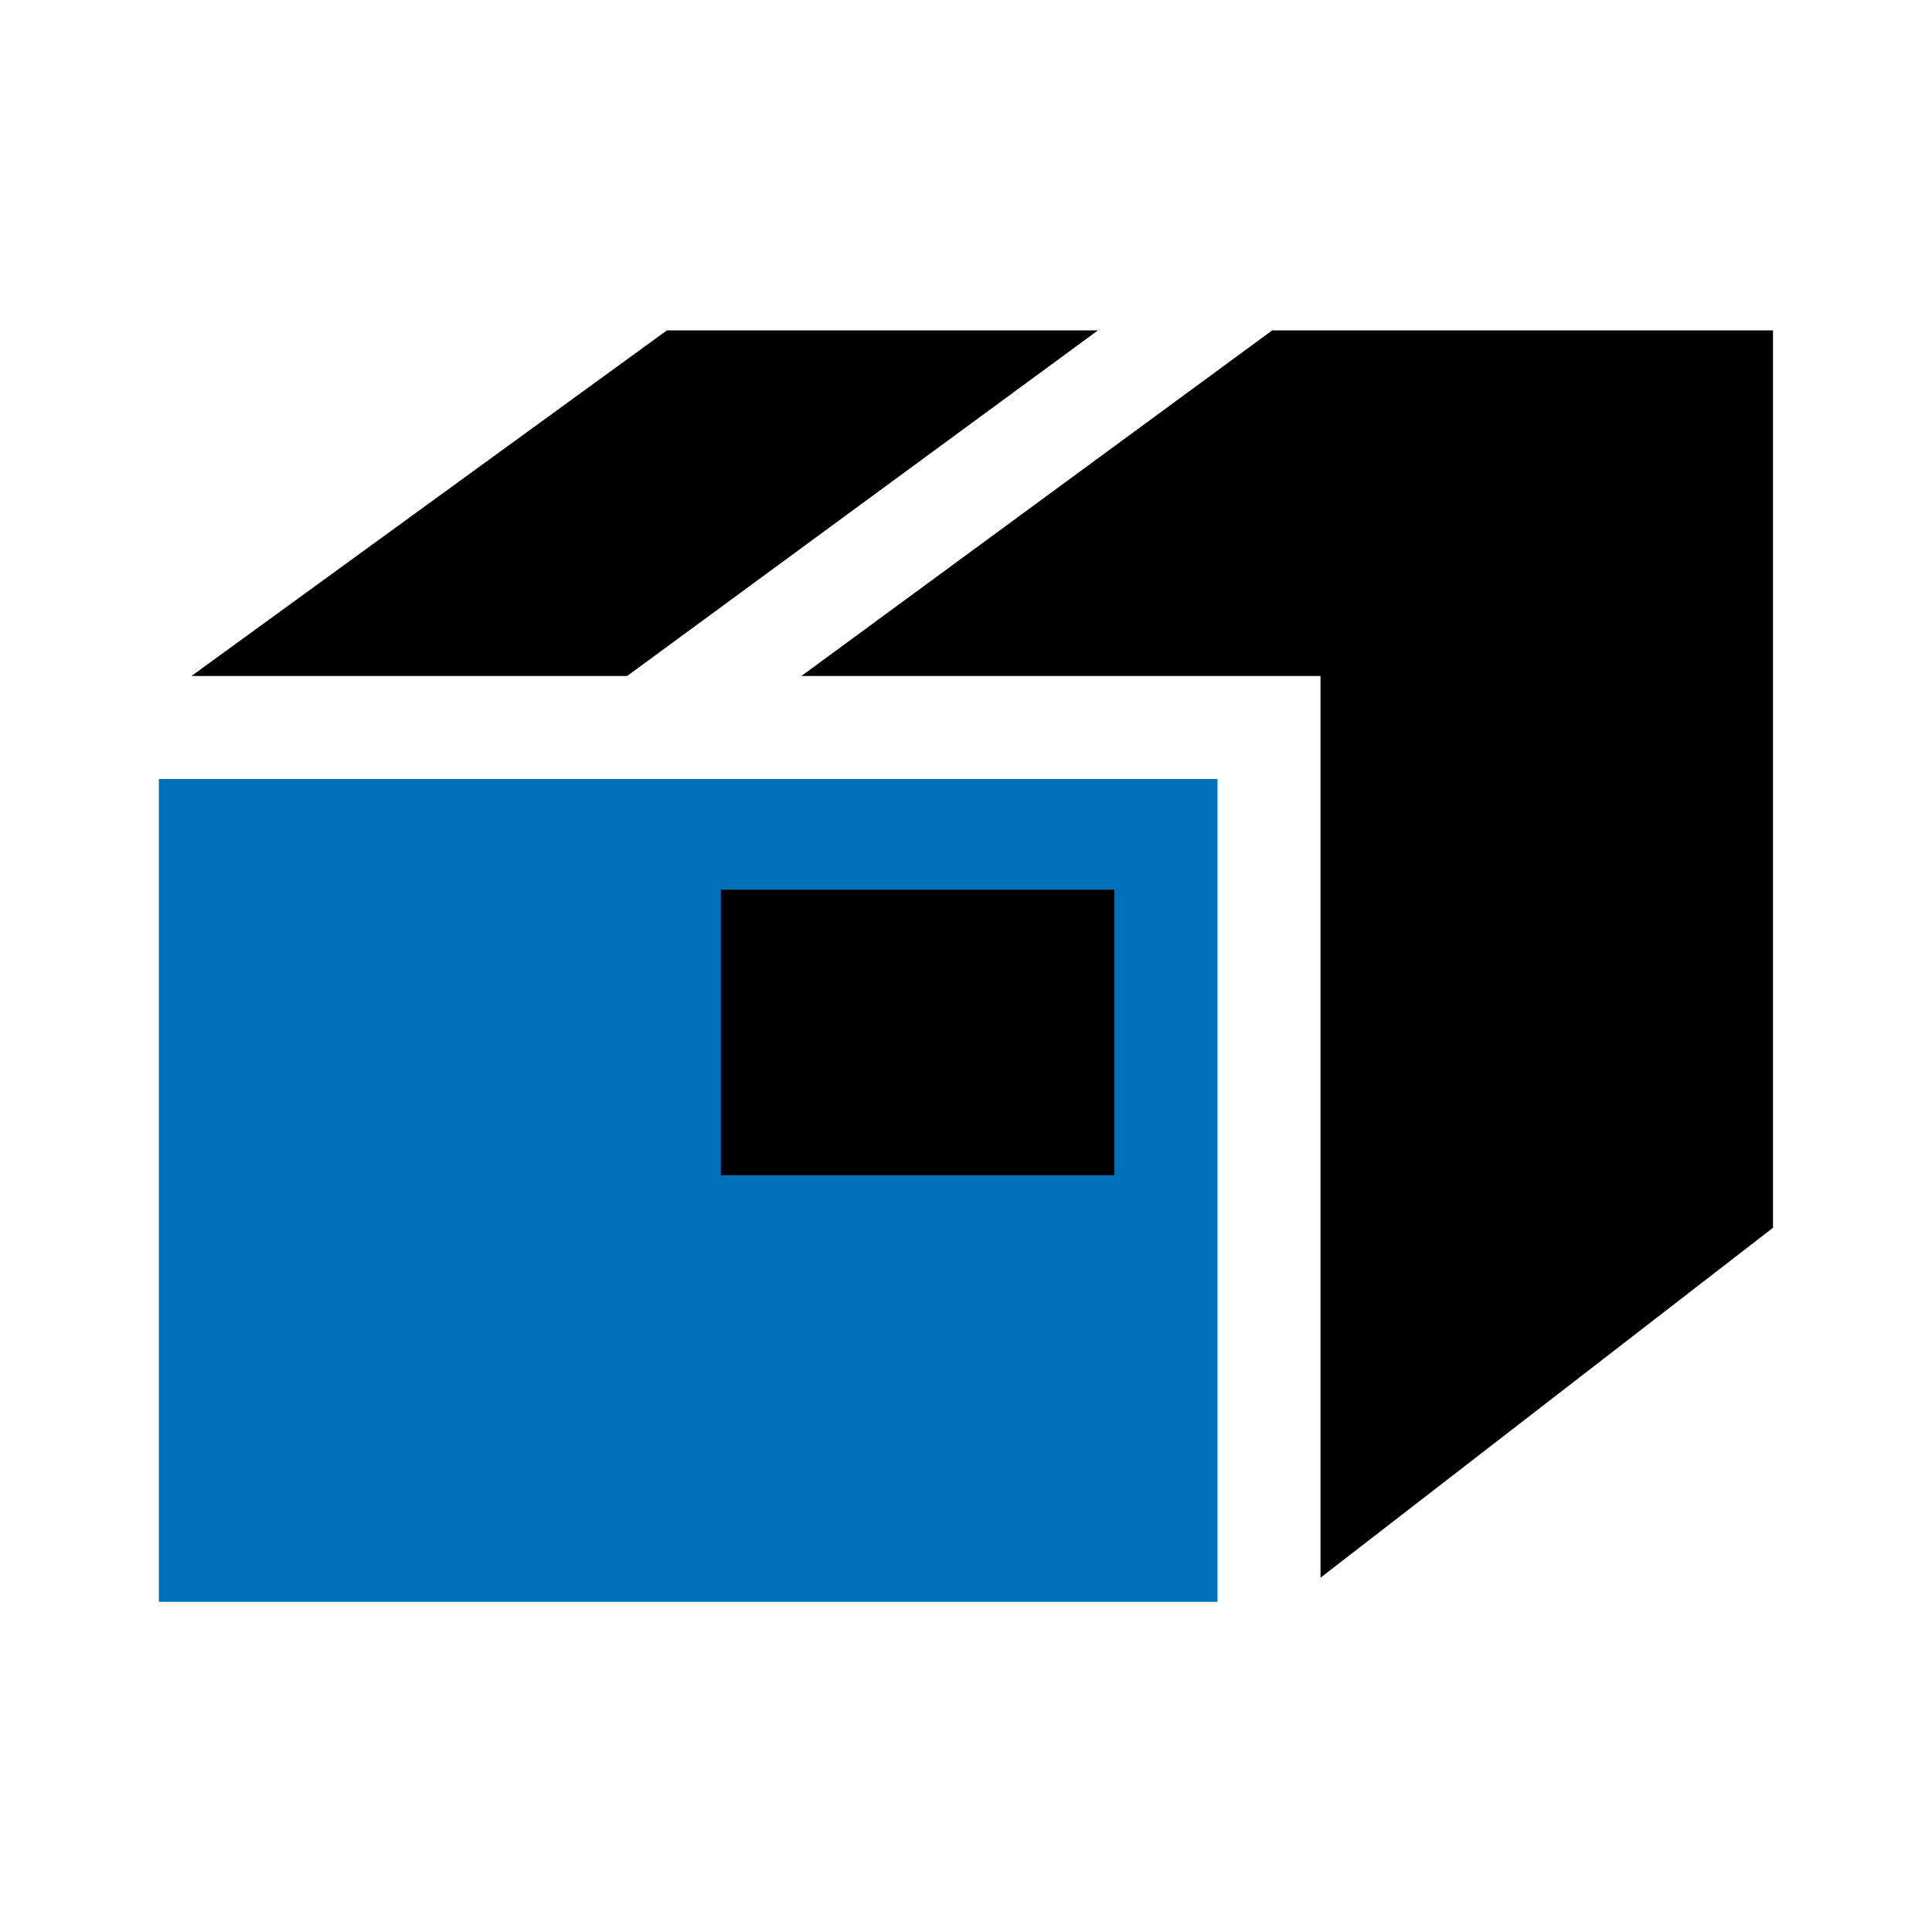
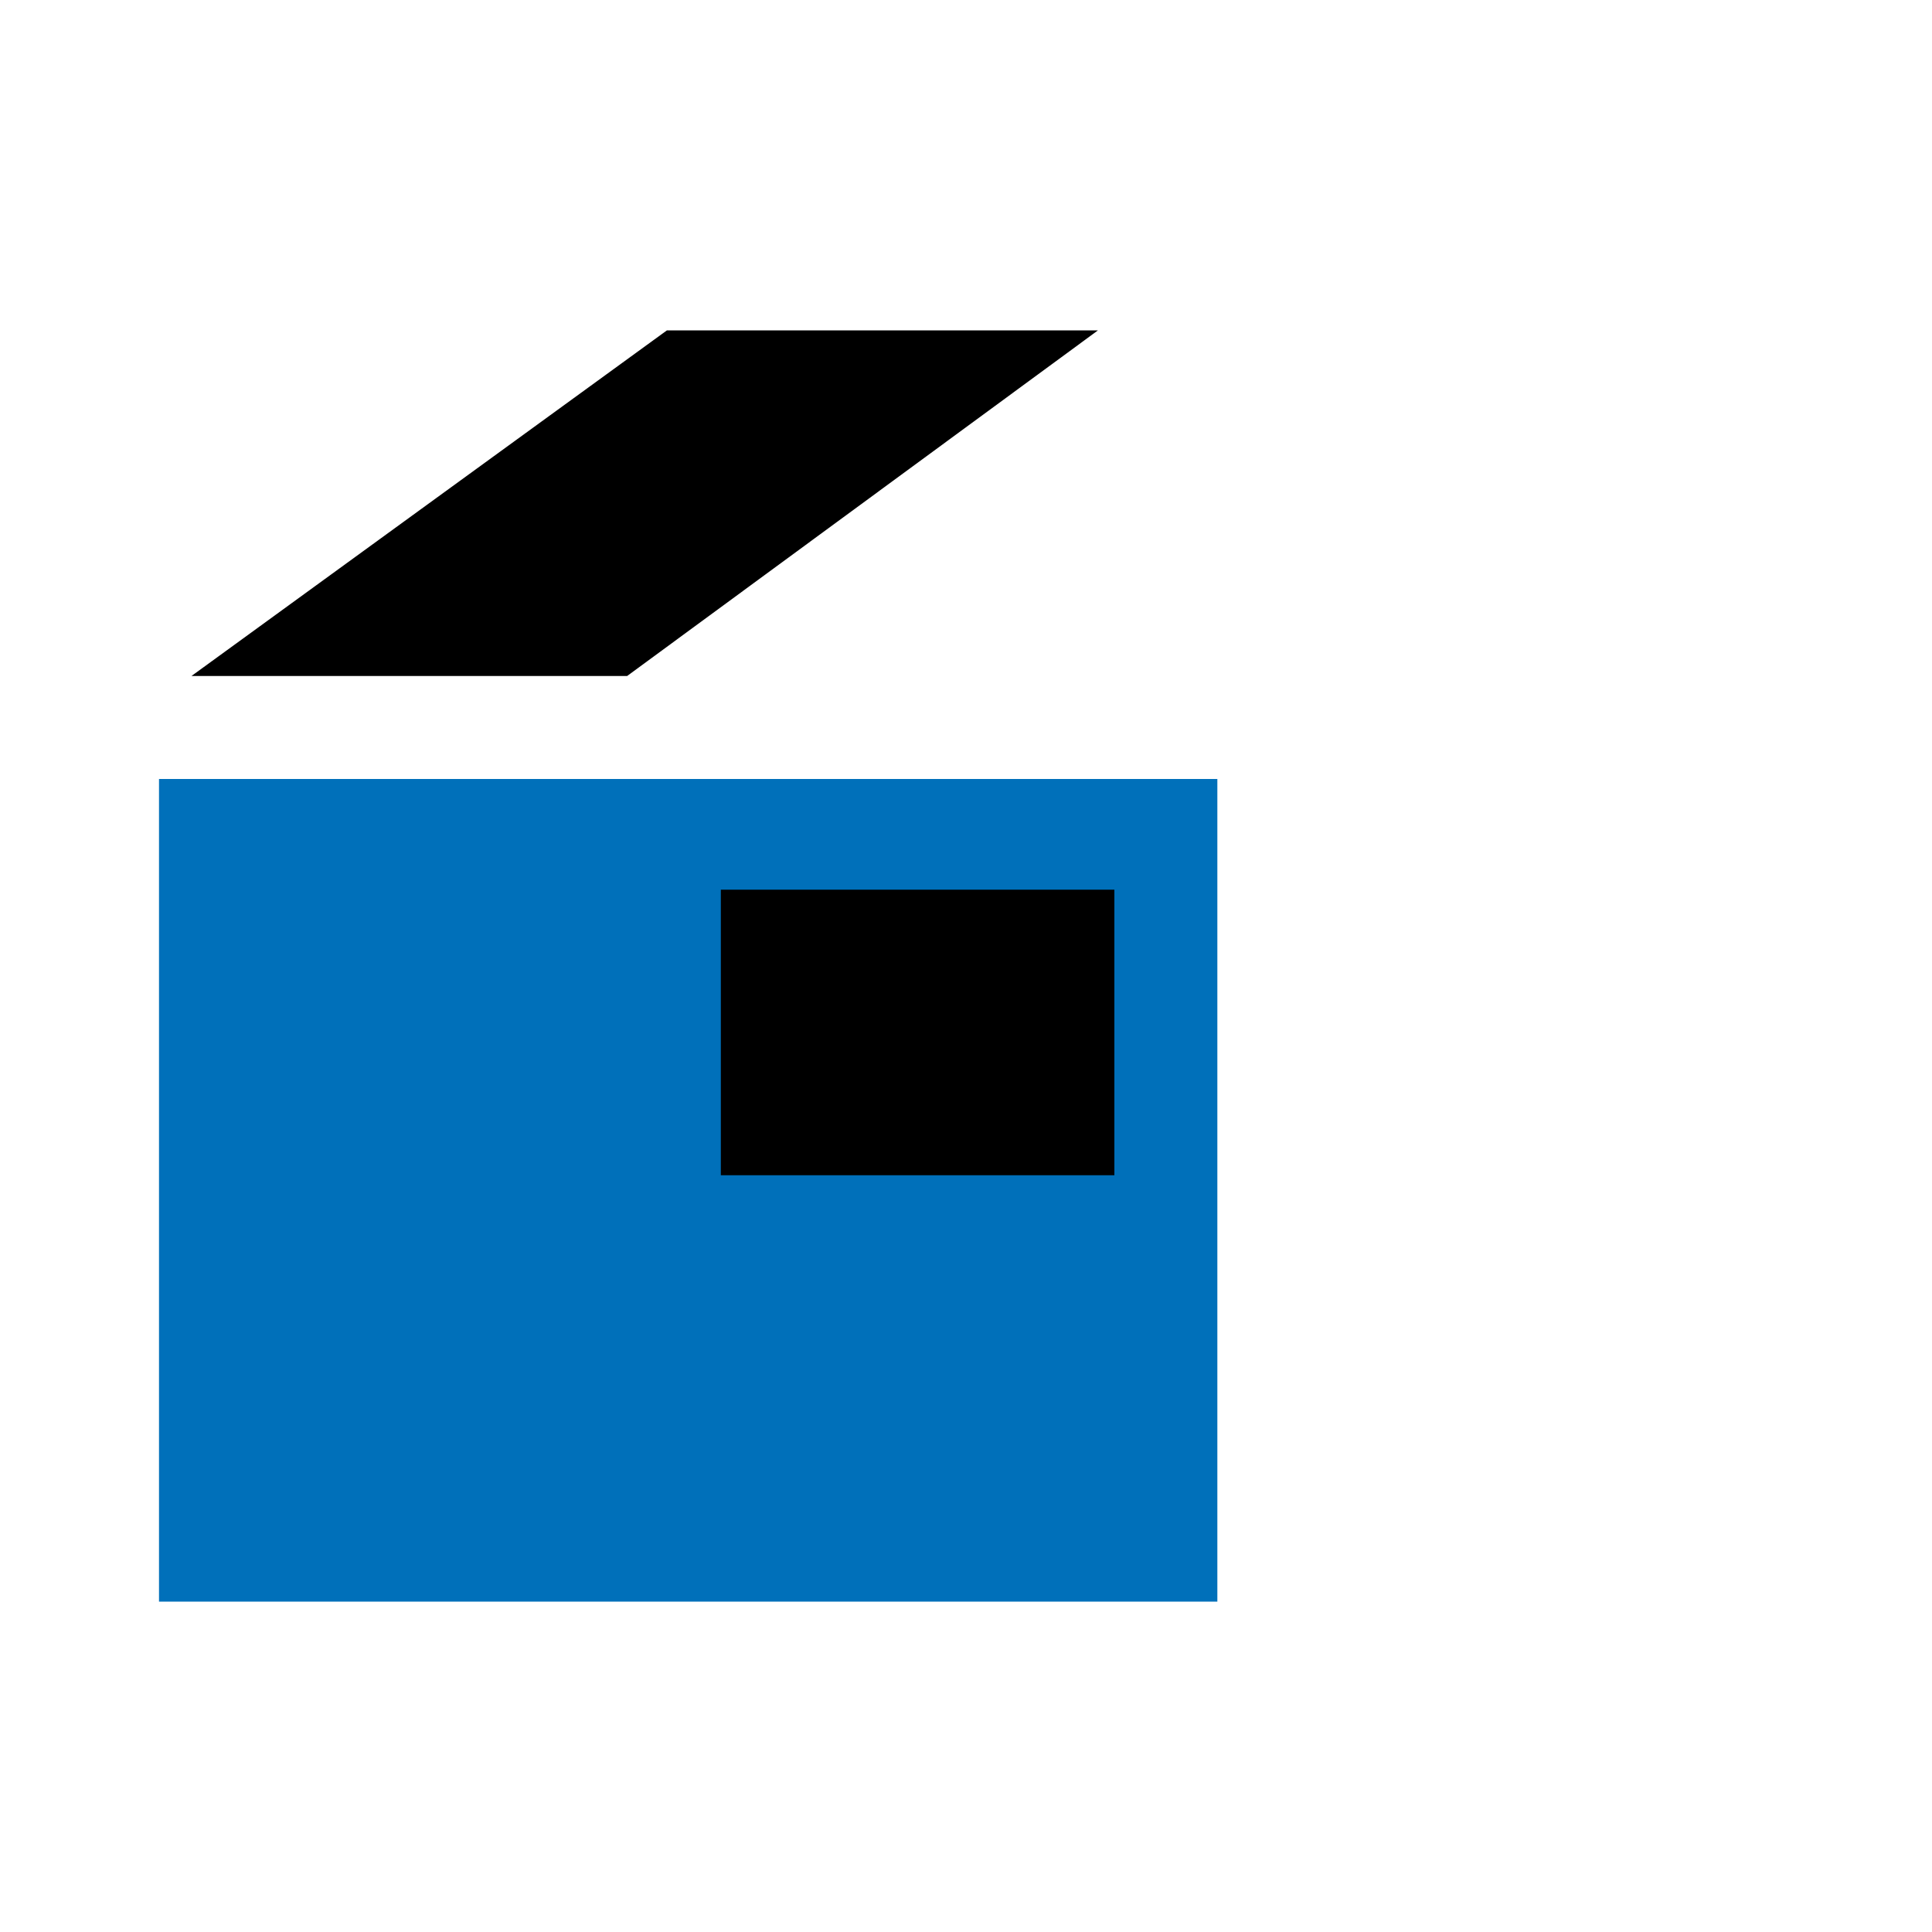
<svg xmlns="http://www.w3.org/2000/svg" id="Livello_1" data-name="Livello 1" viewBox="0 0 100 100">
  <defs>
    <style>
      .cls-1 {
        fill: #0070ba;
      }
    </style>
  </defs>
  <polygon points="32.46 34.99 56.83 17.1 34.52 17.1 9.91 34.99 32.46 34.99" />
-   <polygon points="65.85 17.1 41.48 34.99 63.01 34.99 68.35 34.99 68.35 40.32 68.35 81.66 91.77 63.55 91.77 17.1 65.85 17.1" />
-   <rect class="cls-1" x="8.23" y="40.32" width="54.78" height="42.58" />
  <rect class="cls-1" x="8.23" y="40.32" width="54.78" height="42.58" />
  <rect x="37.31" y="46.05" width="20.37" height="14.78" />
</svg>